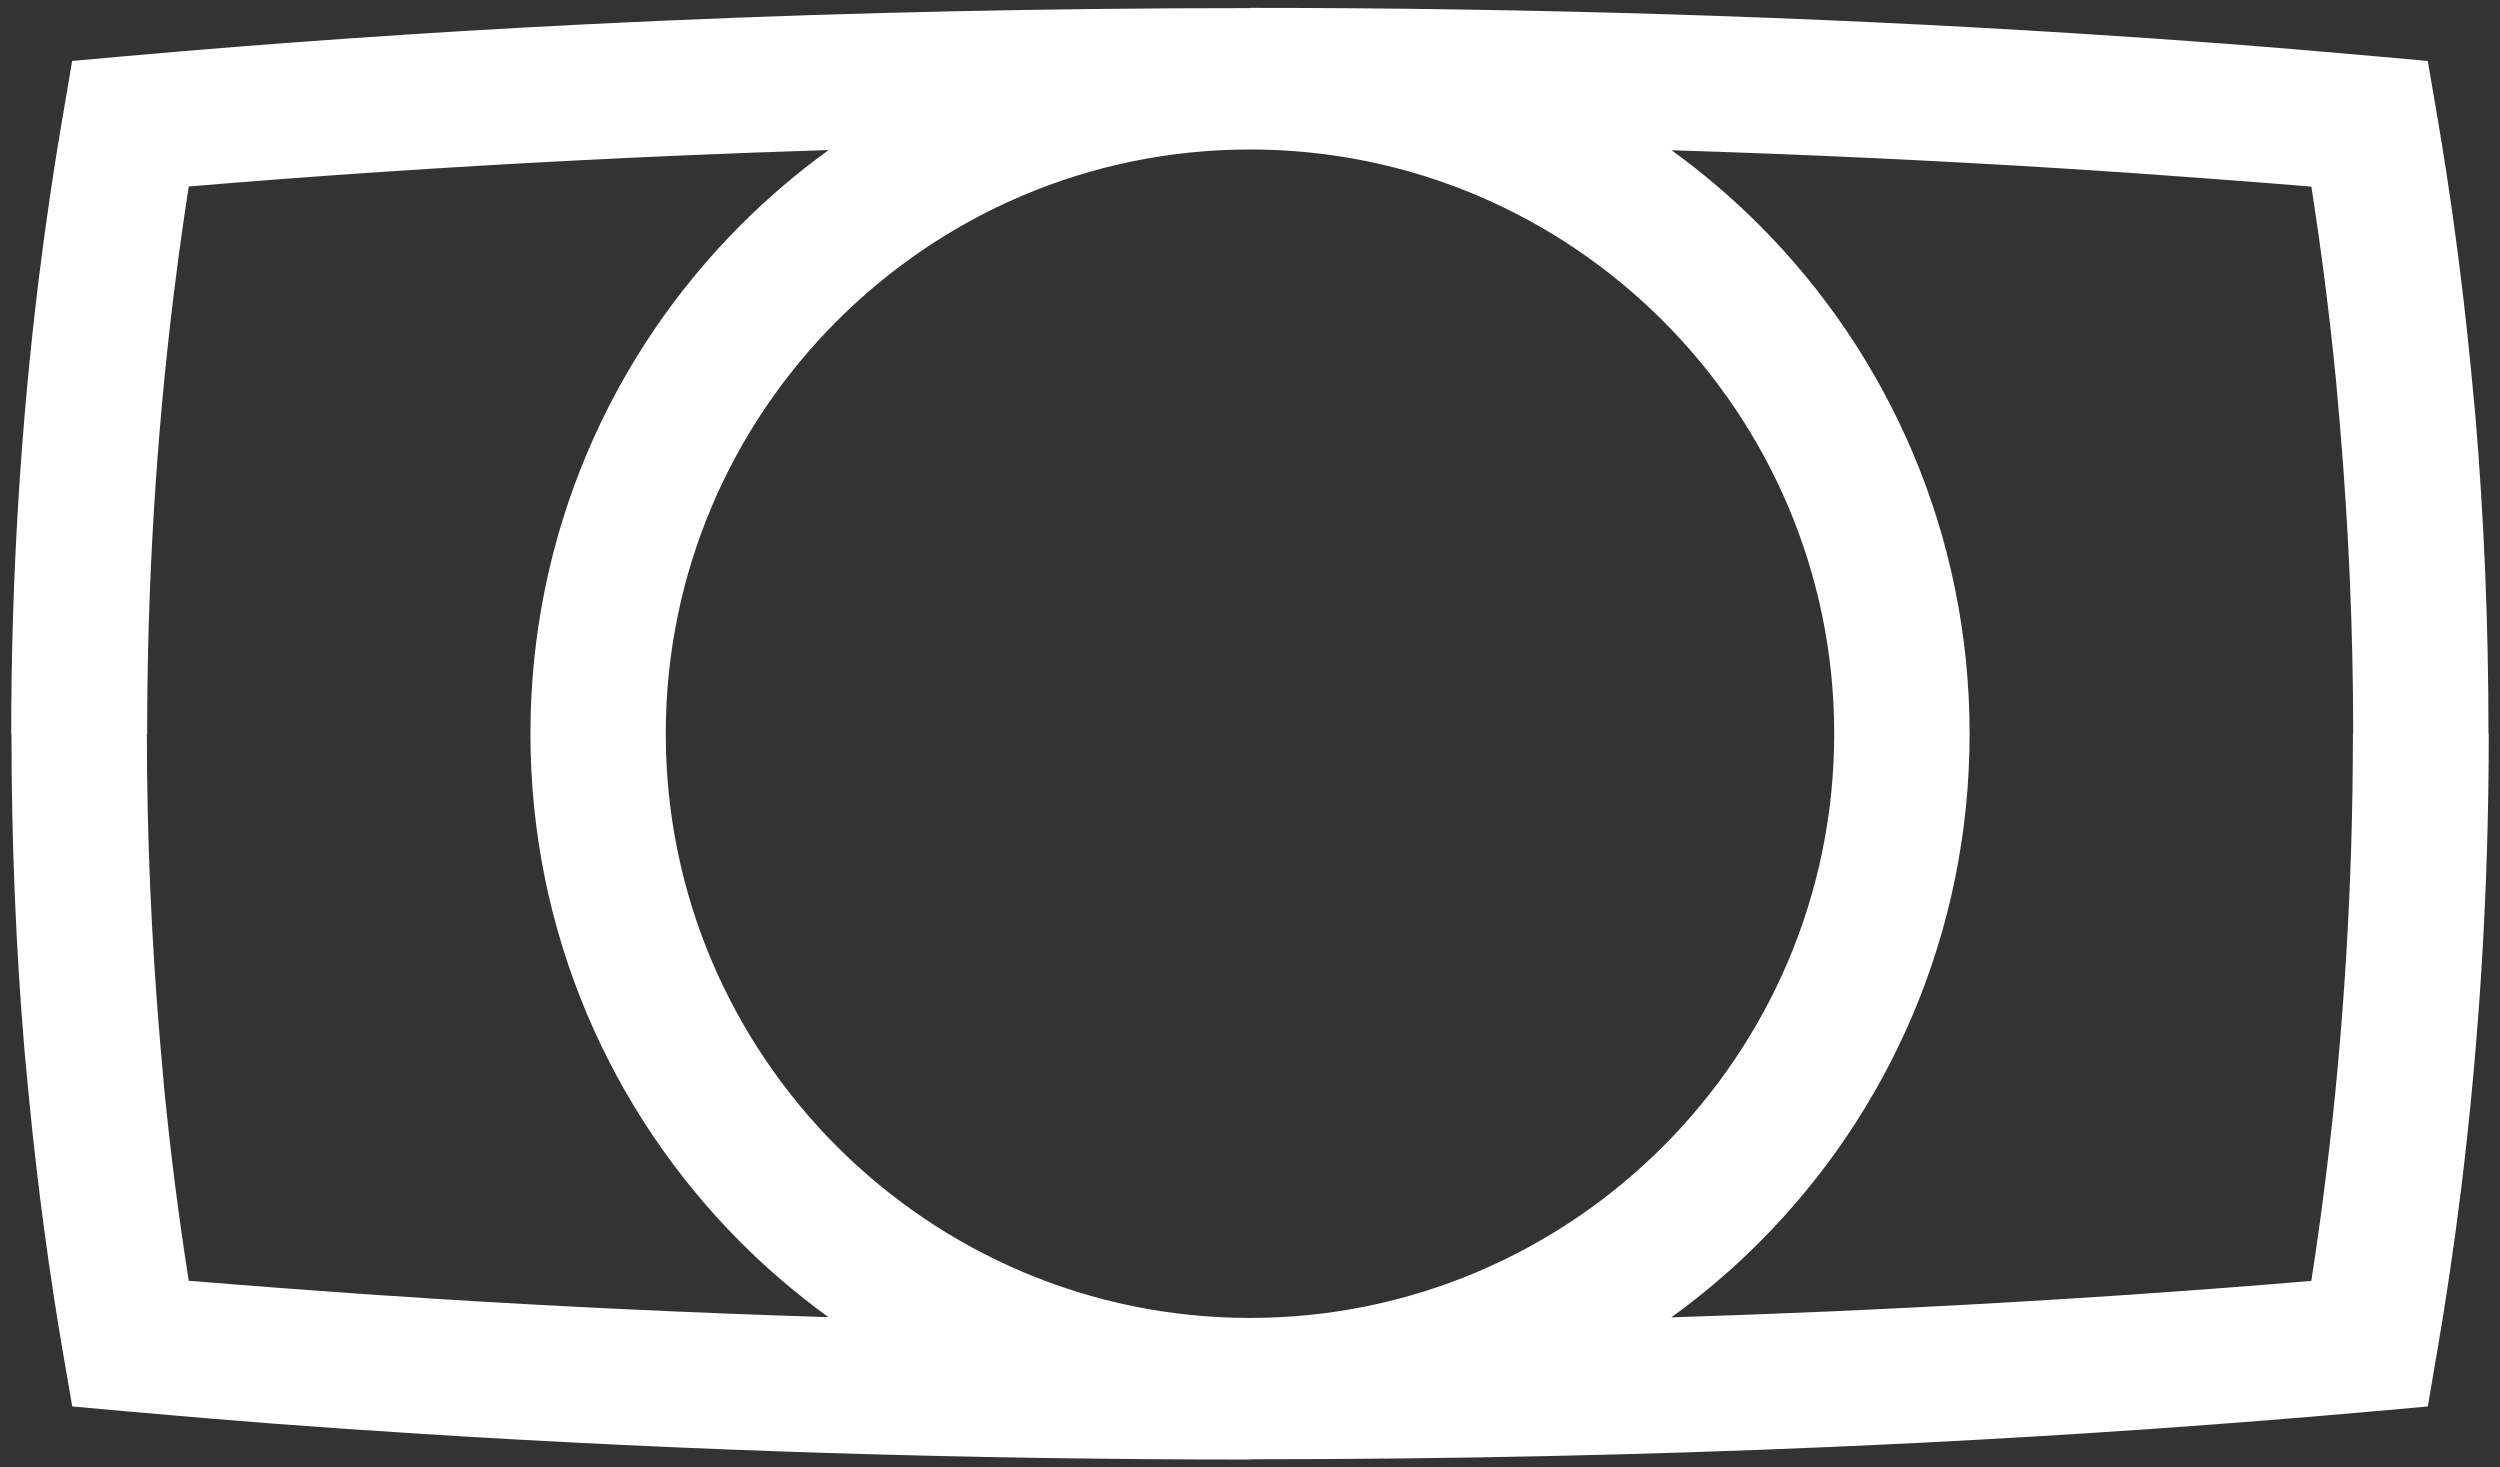
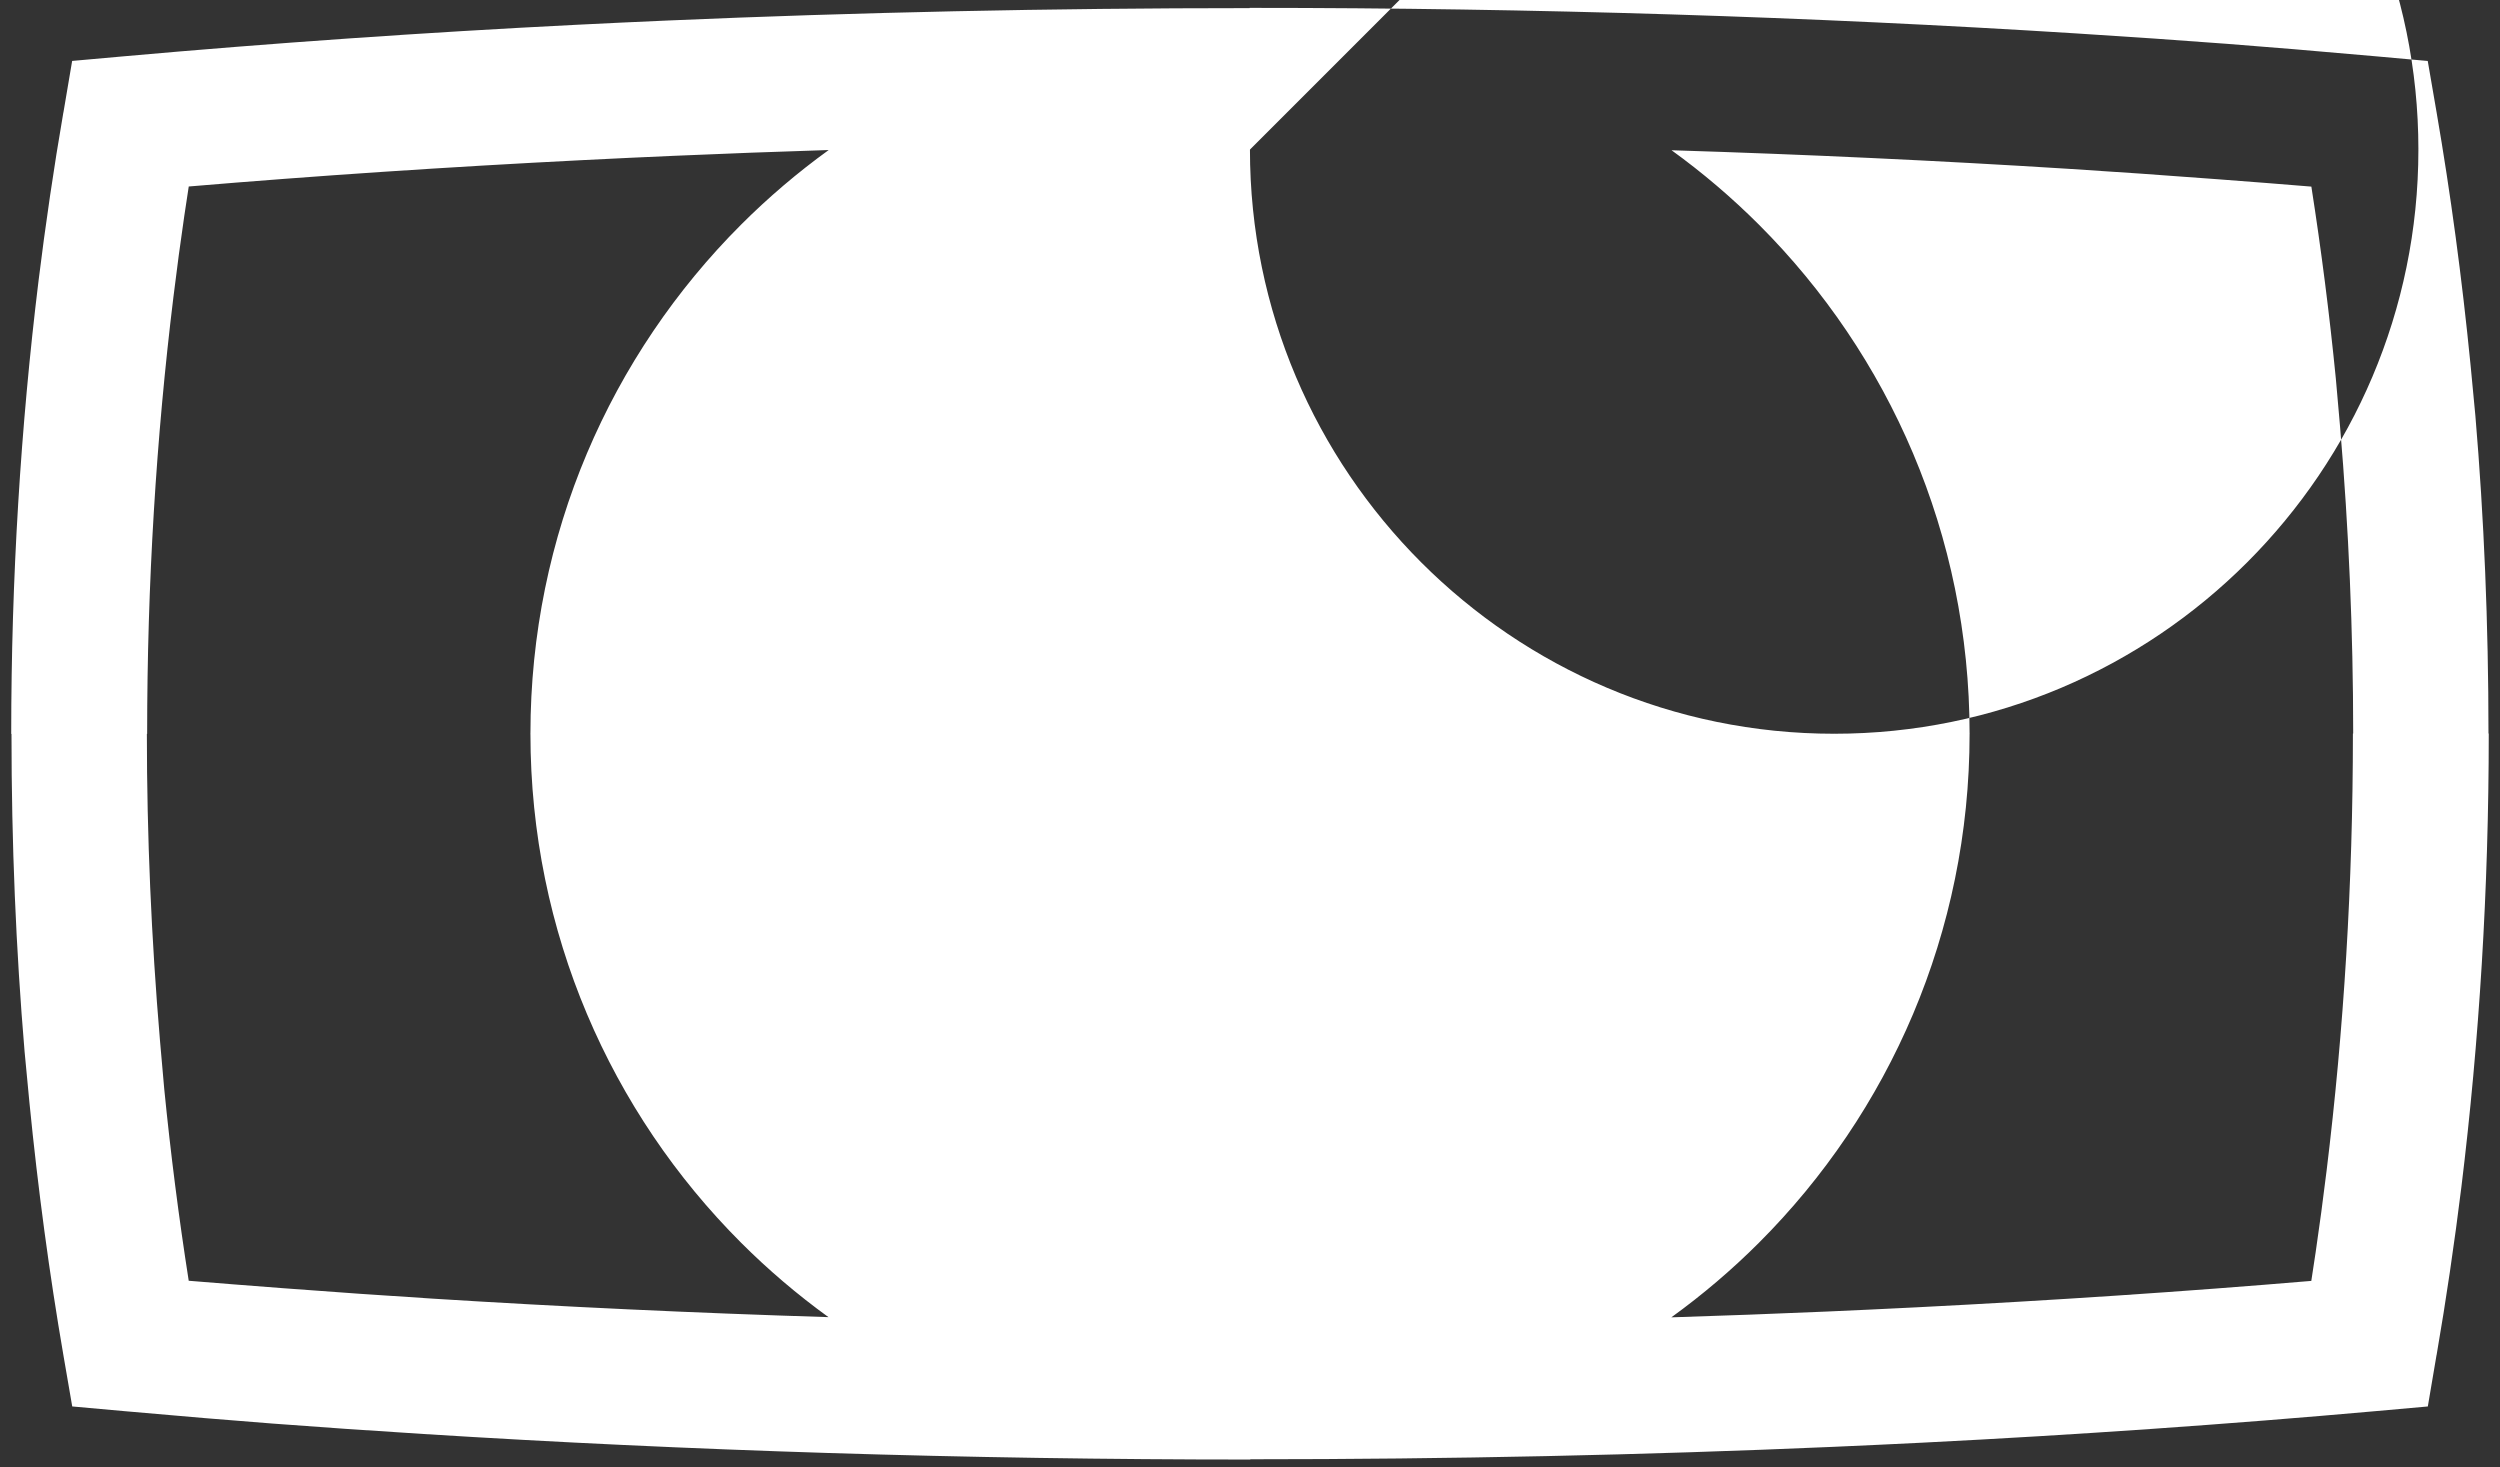
<svg xmlns="http://www.w3.org/2000/svg" xml:space="preserve" width="92mm" height="54mm" style="shape-rendering:geometricPrecision; text-rendering:geometricPrecision; image-rendering:optimizeQuality; fill-rule:evenodd; clip-rule:evenodd" viewBox="0 0 92 54">
  <rect x="0" y="0" width="92" height="54" fill="#333333" stroke="none" />
  <defs>
    <style type="text/css">
   
    .fil0 {fill:white;fill-rule:nonzero}
   
  </style>
  </defs>
  <g id="Vrstva_x0020_1">
-     <path class="fil0" d="M61.512 5.528c1.145,0.828 2.222,1.746 3.219,2.742 4.787,4.788 7.749,11.409 7.75,18.728l0.01 0 0 0.002 0 0.001 -0.01 0c-0,7.32 -2.962,13.942 -7.75,18.73 -0.999,0.999 -2.078,1.917 -3.226,2.747 1.91,-0.06 3.808,-0.131 5.69,-0.212 1.075,-0.047 2.188,-0.099 3.336,-0.157 5.019,-0.254 9.868,-0.579 14.525,-0.972 0.055,-0.352 0.108,-0.706 0.161,-1.062 0.138,-0.94 0.273,-1.939 0.402,-2.997 0.634,-5.173 0.968,-10.552 0.968,-16.077l0 -0.007 0.01 0c-0,-3.766 -0.165,-7.535 -0.482,-11.283 -0.075,-0.891 -0.128,-1.486 -0.157,-1.784 -0.234,-2.371 -0.535,-4.727 -0.9,-7.06 -1.018,-0.084 -2.171,-0.175 -3.461,-0.272 -1.921,-0.146 -3.76,-0.274 -5.514,-0.385 -4.72,-0.297 -9.584,-0.526 -14.569,-0.681zm-31.023 42.944c-1.145,-0.828 -2.222,-1.745 -3.219,-2.742 -4.787,-4.788 -7.749,-11.409 -7.75,-18.728l-0.01 0 0 -0.002 0 -0.001 0.01 0c0,-7.32 2.962,-13.942 7.75,-18.73 0.999,-0.999 2.078,-1.918 3.226,-2.748 -1.91,0.06 -3.808,0.131 -5.69,0.213 -1.075,0.046 -2.187,0.099 -3.336,0.157 -5.019,0.254 -9.868,0.579 -14.524,0.972 -0.055,0.351 -0.109,0.706 -0.161,1.062 -0.138,0.94 -0.273,1.939 -0.402,2.997 -0.634,5.173 -0.968,10.552 -0.968,16.077l0 0.007 -0.01 0c0,3.766 0.165,7.535 0.482,11.282 0.075,0.891 0.128,1.486 0.157,1.784 0.234,2.371 0.536,4.727 0.901,7.06 1.018,0.084 2.171,0.175 3.461,0.273 1.921,0.146 3.76,0.274 5.514,0.385 4.72,0.297 9.584,0.526 14.569,0.681zm15.497 -48.172l0 -0.01 0.014 0c10.487,0 20.686,0.327 30.394,0.939 1.983,0.125 3.841,0.253 5.572,0.385 1.47,0.112 3.288,0.264 5.442,0.456l0.012 0.001 1.921 0.173 0.325 1.887c0.515,2.991 0.935,6.097 1.251,9.307 0.09,0.912 0.149,1.533 0.177,1.862 0.317,3.747 0.482,7.651 0.482,11.693l0.01 0 0 0.007c0,5.719 -0.348,11.301 -1.007,16.682 -0.122,0.994 -0.263,2.033 -0.422,3.115 -0.15,1.018 -0.313,2.041 -0.49,3.066l-0.002 -0 -0.321 1.895 -1.925 0.172c-5.406,0.482 -10.972,0.872 -16.656,1.159 -1.069,0.054 -2.188,0.106 -3.356,0.157 -6.887,0.298 -14.04,0.455 -21.395,0.455l0 0.01 -0.014 0c-10.487,0 -20.686,-0.327 -30.393,-0.939 -1.983,-0.125 -3.841,-0.253 -5.572,-0.385 -1.47,-0.112 -3.288,-0.264 -5.442,-0.456l-0.012 -0.001 -1.921 -0.173 -0.325 -1.887c-0.515,-2.991 -0.934,-6.097 -1.251,-9.307 -0.09,-0.912 -0.149,-1.533 -0.177,-1.862 -0.317,-3.747 -0.482,-7.65 -0.482,-11.693l-0.01 0 0 -0.007c0,-5.719 0.348,-11.301 1.007,-16.682 0.122,-0.994 0.263,-2.033 0.422,-3.115 0.15,-1.018 0.313,-2.041 0.49,-3.066l0.002 0 0.321 -1.896 1.925 -0.172c5.406,-0.482 10.972,-0.872 16.656,-1.159 1.069,-0.054 2.188,-0.106 3.356,-0.157 6.887,-0.298 14.04,-0.455 21.395,-0.455zm0.015 5.201l0 0.01 -0.001 0 -0.002 0 0 -0.01c-5.926,0 -11.298,2.41 -15.193,6.304 -3.895,3.895 -6.305,9.268 -6.305,15.194l0.01 0 0 0.001 0 0.002 -0.01 0c0,5.926 2.41,11.298 6.304,15.193 3.895,3.895 9.268,6.305 15.194,6.305l0 -0.01 0.001 0 0.002 0 0 0.01c5.926,-0 11.298,-2.41 15.193,-6.304 3.895,-3.895 6.305,-9.268 6.305,-15.194l-0.01 0 0 -0.001 0 -0.002 0.01 0c-0,-5.926 -2.41,-11.298 -6.304,-15.193 -3.895,-3.895 -9.268,-6.305 -15.194,-6.305z" />
+     <path class="fil0" d="M61.512 5.528c1.145,0.828 2.222,1.746 3.219,2.742 4.787,4.788 7.749,11.409 7.75,18.728l0.01 0 0 0.002 0 0.001 -0.01 0c-0,7.32 -2.962,13.942 -7.75,18.73 -0.999,0.999 -2.078,1.917 -3.226,2.747 1.91,-0.06 3.808,-0.131 5.69,-0.212 1.075,-0.047 2.188,-0.099 3.336,-0.157 5.019,-0.254 9.868,-0.579 14.525,-0.972 0.055,-0.352 0.108,-0.706 0.161,-1.062 0.138,-0.94 0.273,-1.939 0.402,-2.997 0.634,-5.173 0.968,-10.552 0.968,-16.077l0 -0.007 0.01 0c-0,-3.766 -0.165,-7.535 -0.482,-11.283 -0.075,-0.891 -0.128,-1.486 -0.157,-1.784 -0.234,-2.371 -0.535,-4.727 -0.9,-7.06 -1.018,-0.084 -2.171,-0.175 -3.461,-0.272 -1.921,-0.146 -3.76,-0.274 -5.514,-0.385 -4.72,-0.297 -9.584,-0.526 -14.569,-0.681zm-31.023 42.944c-1.145,-0.828 -2.222,-1.745 -3.219,-2.742 -4.787,-4.788 -7.749,-11.409 -7.75,-18.728l-0.01 0 0 -0.002 0 -0.001 0.01 0c0,-7.32 2.962,-13.942 7.75,-18.73 0.999,-0.999 2.078,-1.918 3.226,-2.748 -1.91,0.06 -3.808,0.131 -5.69,0.213 -1.075,0.046 -2.187,0.099 -3.336,0.157 -5.019,0.254 -9.868,0.579 -14.524,0.972 -0.055,0.351 -0.109,0.706 -0.161,1.062 -0.138,0.94 -0.273,1.939 -0.402,2.997 -0.634,5.173 -0.968,10.552 -0.968,16.077l0 0.007 -0.01 0c0,3.766 0.165,7.535 0.482,11.282 0.075,0.891 0.128,1.486 0.157,1.784 0.234,2.371 0.536,4.727 0.901,7.06 1.018,0.084 2.171,0.175 3.461,0.273 1.921,0.146 3.76,0.274 5.514,0.385 4.72,0.297 9.584,0.526 14.569,0.681zm15.497 -48.172l0 -0.01 0.014 0c10.487,0 20.686,0.327 30.394,0.939 1.983,0.125 3.841,0.253 5.572,0.385 1.47,0.112 3.288,0.264 5.442,0.456l0.012 0.001 1.921 0.173 0.325 1.887c0.515,2.991 0.935,6.097 1.251,9.307 0.09,0.912 0.149,1.533 0.177,1.862 0.317,3.747 0.482,7.651 0.482,11.693l0.01 0 0 0.007c0,5.719 -0.348,11.301 -1.007,16.682 -0.122,0.994 -0.263,2.033 -0.422,3.115 -0.15,1.018 -0.313,2.041 -0.49,3.066l-0.002 -0 -0.321 1.895 -1.925 0.172c-5.406,0.482 -10.972,0.872 -16.656,1.159 -1.069,0.054 -2.188,0.106 -3.356,0.157 -6.887,0.298 -14.04,0.455 -21.395,0.455l0 0.01 -0.014 0c-10.487,0 -20.686,-0.327 -30.393,-0.939 -1.983,-0.125 -3.841,-0.253 -5.572,-0.385 -1.47,-0.112 -3.288,-0.264 -5.442,-0.456l-0.012 -0.001 -1.921 -0.173 -0.325 -1.887c-0.515,-2.991 -0.934,-6.097 -1.251,-9.307 -0.09,-0.912 -0.149,-1.533 -0.177,-1.862 -0.317,-3.747 -0.482,-7.65 -0.482,-11.693l-0.01 0 0 -0.007c0,-5.719 0.348,-11.301 1.007,-16.682 0.122,-0.994 0.263,-2.033 0.422,-3.115 0.15,-1.018 0.313,-2.041 0.49,-3.066l0.002 0 0.321 -1.896 1.925 -0.172c5.406,-0.482 10.972,-0.872 16.656,-1.159 1.069,-0.054 2.188,-0.106 3.356,-0.157 6.887,-0.298 14.04,-0.455 21.395,-0.455zm0.015 5.201l0 0.01 -0.001 0 -0.002 0 0 -0.01l0.01 0 0 0.001 0 0.002 -0.01 0c0,5.926 2.41,11.298 6.304,15.193 3.895,3.895 9.268,6.305 15.194,6.305l0 -0.01 0.001 0 0.002 0 0 0.01c5.926,-0 11.298,-2.41 15.193,-6.304 3.895,-3.895 6.305,-9.268 6.305,-15.194l-0.01 0 0 -0.001 0 -0.002 0.01 0c-0,-5.926 -2.41,-11.298 -6.304,-15.193 -3.895,-3.895 -9.268,-6.305 -15.194,-6.305z" />
  </g>
</svg>